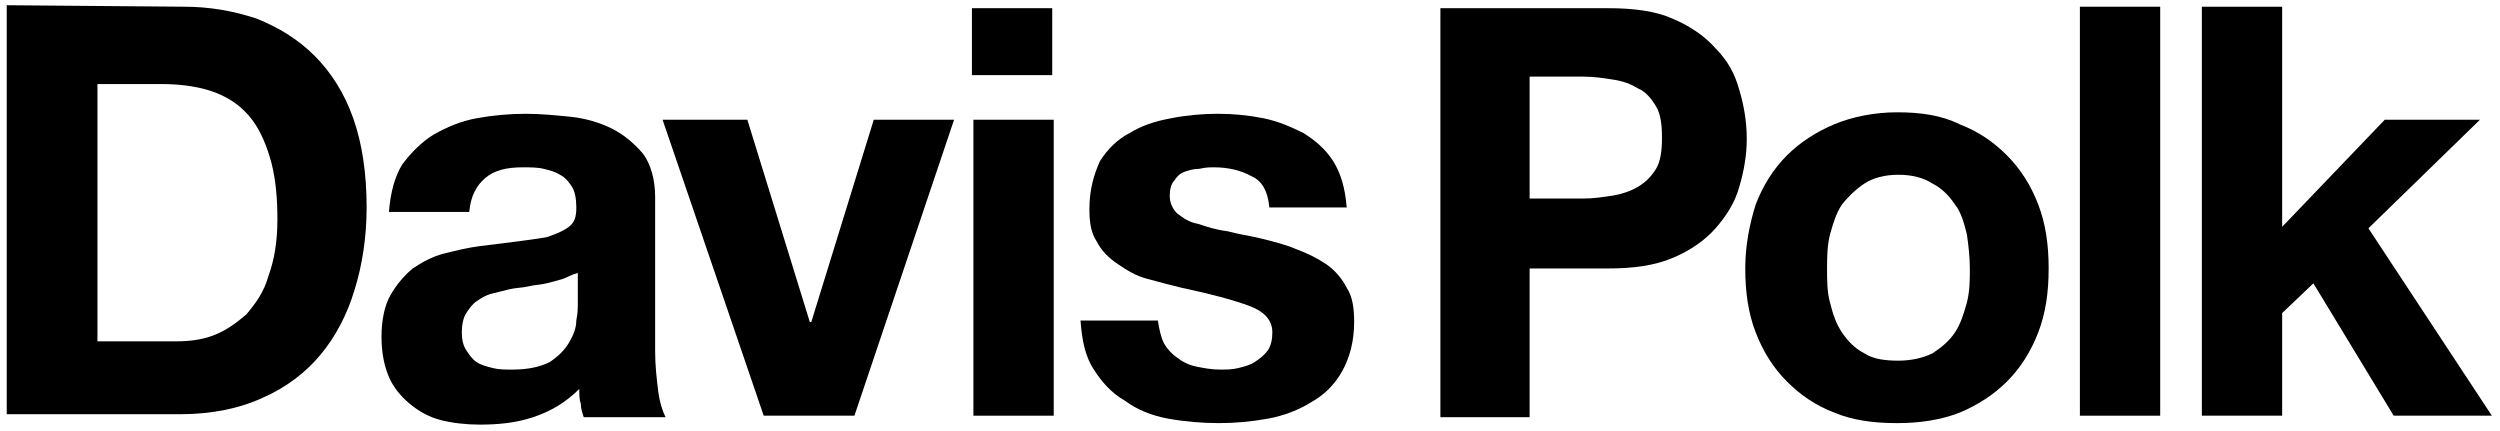
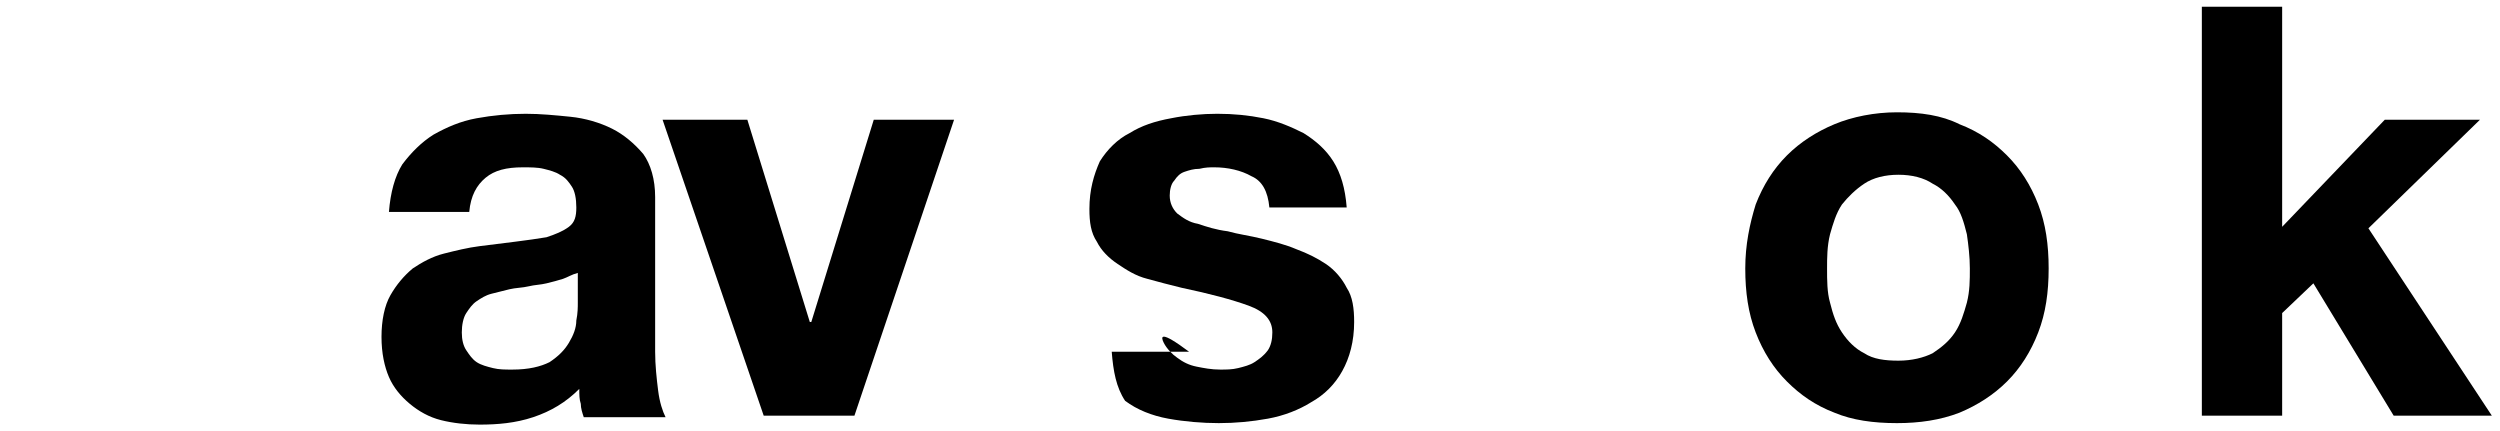
<svg xmlns="http://www.w3.org/2000/svg" xmlns:ns1="http://sodipodi.sourceforge.net/DTD/sodipodi-0.dtd" xmlns:ns2="http://www.inkscape.org/namespaces/inkscape" version="1.1" id="svg66457" x="0px" y="0px" viewBox="0 0 168.1 29" style="enable-background:new 0 0 168.1 29;" xml:space="preserve">
  <ns1:namedview bordercolor="#666666" borderopacity="1.0" fit-margin-bottom="0" fit-margin-left="0" fit-margin-right="0" fit-margin-top="0" id="base" ns2:current-layer="layer1" ns2:cx="83.562888" ns2:cy="13.992676" ns2:document-units="mm" ns2:pageopacity="0.0" ns2:pageshadow="2" ns2:window-height="744" ns2:window-maximized="1" ns2:window-width="1280" ns2:window-x="-4" ns2:window-y="-4" ns2:zoom="5.3672124" pagecolor="#ffffff" showgrid="false" units="px">
	</ns1:namedview>
  <g id="layer1" transform="translate(-84.48,-176.617)" ns2:groupmode="layer" ns2:label="Layer 1">
    <g id="g66604" transform="translate(0.132,-0.132)">
-       <path id="path65911" ns2:connector-curvature="0" d="M96.2,199.7c0.9,0,1.7-0.1,2.5-0.4c0.8-0.3,1.5-0.8,2.2-1.4    c0.6-0.7,1.2-1.5,1.5-2.6c0.4-1.1,0.6-2.3,0.6-3.8c0-1.4-0.1-2.6-0.4-3.8c-0.3-1.1-0.7-2.1-1.3-2.9c-0.6-0.8-1.4-1.4-2.4-1.8    c-1-0.4-2.3-0.6-3.7-0.6h-4.3v17.3H96.2z M96.7,177.2c1.8,0,3.4,0.3,4.9,0.8c1.5,0.6,2.8,1.4,3.9,2.5c1.1,1.1,2,2.5,2.6,4.2    c0.6,1.7,0.9,3.7,0.9,6c0,2-0.3,3.9-0.8,5.5c-0.5,1.7-1.3,3.2-2.3,4.4c-1,1.2-2.3,2.2-3.9,2.9c-1.5,0.7-3.4,1.1-5.5,1.1H84.8    v-27.5" />
      <path id="path65915" ns2:connector-curvature="0" d="M122.2,195.5c-0.3,0.1-0.7,0.2-1.1,0.3c-0.4,0.1-0.8,0.1-1.2,0.2    c-0.4,0.1-0.9,0.1-1.3,0.2c-0.4,0.1-0.8,0.2-1.2,0.3c-0.4,0.1-0.7,0.3-1,0.5c-0.3,0.2-0.5,0.5-0.7,0.8c-0.2,0.3-0.3,0.8-0.3,1.3    c0,0.5,0.1,0.9,0.3,1.2c0.2,0.3,0.4,0.6,0.7,0.8c0.3,0.2,0.7,0.3,1.1,0.4c0.4,0.1,0.8,0.1,1.3,0.1c1.1,0,1.9-0.2,2.5-0.5    c0.6-0.4,1-0.8,1.3-1.3c0.3-0.5,0.5-1,0.5-1.5c0.1-0.5,0.1-0.9,0.1-1.2v-2C122.8,195.2,122.5,195.4,122.2,195.5L122.2,195.5z     M111.4,187.8c0.6-0.8,1.3-1.5,2.1-2c0.9-0.5,1.8-0.9,2.9-1.1c1.1-0.2,2.2-0.3,3.3-0.3c1,0,2,0.1,3,0.2c1,0.1,2,0.4,2.8,0.8    c0.8,0.4,1.5,1,2.1,1.7c0.5,0.7,0.8,1.7,0.8,2.9v10.4c0,0.9,0.1,1.8,0.2,2.6c0.1,0.8,0.3,1.4,0.5,1.8h-5.5    c-0.1-0.3-0.2-0.6-0.2-0.9c-0.1-0.3-0.1-0.6-0.1-1c-0.9,0.9-1.9,1.5-3.1,1.9c-1.2,0.4-2.4,0.5-3.6,0.5c-0.9,0-1.8-0.1-2.6-0.3    c-0.8-0.2-1.5-0.6-2.1-1.1c-0.6-0.5-1.1-1.1-1.4-1.8c-0.3-0.7-0.5-1.6-0.5-2.7c0-1.1,0.2-2.1,0.6-2.8c0.4-0.7,0.9-1.3,1.5-1.8    c0.6-0.4,1.3-0.8,2.1-1c0.8-0.2,1.6-0.4,2.4-0.5c0.8-0.1,1.6-0.2,2.4-0.3c0.8-0.1,1.5-0.2,2.1-0.3c0.6-0.2,1.1-0.4,1.5-0.7    c0.4-0.3,0.5-0.7,0.5-1.3c0-0.6-0.1-1.1-0.3-1.4c-0.2-0.3-0.4-0.6-0.8-0.8c-0.3-0.2-0.7-0.3-1.1-0.4c-0.4-0.1-0.9-0.1-1.4-0.1    c-1.1,0-1.9,0.2-2.5,0.7c-0.6,0.5-1,1.2-1.1,2.3h-5.4C110.6,189.7,110.9,188.6,111.4,187.8" />
      <path id="path65919" ns2:connector-curvature="0" d="M135.7,204.7l-6.8-19.9h5.7l4.2,13.6h0.1l4.2-13.6h5.4l-6.7,19.9" />
-       <path id="path65923" ns2:connector-curvature="0" d="M155.2,184.8v19.9h-5.4v-19.9H155.2z M149.7,181.8v-4.5h5.4v4.5" />
-       <path id="path65927" ns2:connector-curvature="0" d="M162.6,199.8c0.2,0.4,0.6,0.8,0.9,1c0.4,0.3,0.8,0.5,1.3,0.6    c0.5,0.1,1,0.2,1.6,0.2c0.4,0,0.8,0,1.2-0.1c0.4-0.1,0.8-0.2,1.1-0.4c0.3-0.2,0.6-0.4,0.9-0.8c0.2-0.3,0.3-0.7,0.3-1.2    c0-0.8-0.5-1.4-1.6-1.8c-1.1-0.4-2.6-0.8-4.5-1.2c-0.8-0.2-1.6-0.4-2.3-0.6c-0.8-0.2-1.4-0.6-2-1c-0.6-0.4-1.1-0.9-1.4-1.5    c-0.4-0.6-0.5-1.3-0.5-2.2c0-1.3,0.3-2.3,0.7-3.2c0.5-0.8,1.2-1.5,2-1.9c0.8-0.5,1.7-0.8,2.8-1c1-0.2,2.1-0.3,3.1-0.3    c1.1,0,2.1,0.1,3.1,0.3c1,0.2,1.9,0.6,2.7,1c0.8,0.5,1.5,1.1,2,1.9c0.5,0.8,0.8,1.8,0.9,3.1h-5.2c-0.1-1.1-0.5-1.8-1.2-2.1    c-0.7-0.4-1.6-0.6-2.5-0.6c-0.3,0-0.6,0-1,0.1c-0.4,0-0.7,0.1-1,0.2c-0.3,0.1-0.5,0.3-0.7,0.6c-0.2,0.2-0.3,0.6-0.3,1    c0,0.5,0.2,0.9,0.5,1.2c0.4,0.3,0.8,0.6,1.4,0.7c0.6,0.2,1.2,0.4,2,0.5c0.7,0.2,1.5,0.3,2.3,0.5c0.8,0.2,1.6,0.4,2.3,0.7    c0.8,0.3,1.4,0.6,2,1c0.6,0.4,1.1,1,1.4,1.6c0.4,0.6,0.5,1.4,0.5,2.3c0,1.3-0.3,2.4-0.8,3.3c-0.5,0.9-1.2,1.6-2.1,2.1    c-0.8,0.5-1.8,0.9-2.9,1.1c-1.1,0.2-2.2,0.3-3.3,0.3c-1.1,0-2.3-0.1-3.4-0.3c-1.1-0.2-2.1-0.6-2.9-1.2c-0.9-0.5-1.6-1.3-2.1-2.1    c-0.6-0.9-0.8-2-0.9-3.3h5.2C162.3,198.9,162.4,199.4,162.6,199.8" />
+       <path id="path65927" ns2:connector-curvature="0" d="M162.6,199.8c0.2,0.4,0.6,0.8,0.9,1c0.4,0.3,0.8,0.5,1.3,0.6    c0.5,0.1,1,0.2,1.6,0.2c0.4,0,0.8,0,1.2-0.1c0.4-0.1,0.8-0.2,1.1-0.4c0.3-0.2,0.6-0.4,0.9-0.8c0.2-0.3,0.3-0.7,0.3-1.2    c0-0.8-0.5-1.4-1.6-1.8c-1.1-0.4-2.6-0.8-4.5-1.2c-0.8-0.2-1.6-0.4-2.3-0.6c-0.8-0.2-1.4-0.6-2-1c-0.6-0.4-1.1-0.9-1.4-1.5    c-0.4-0.6-0.5-1.3-0.5-2.2c0-1.3,0.3-2.3,0.7-3.2c0.5-0.8,1.2-1.5,2-1.9c0.8-0.5,1.7-0.8,2.8-1c1-0.2,2.1-0.3,3.1-0.3    c1.1,0,2.1,0.1,3.1,0.3c1,0.2,1.9,0.6,2.7,1c0.8,0.5,1.5,1.1,2,1.9c0.5,0.8,0.8,1.8,0.9,3.1h-5.2c-0.1-1.1-0.5-1.8-1.2-2.1    c-0.7-0.4-1.6-0.6-2.5-0.6c-0.3,0-0.6,0-1,0.1c-0.4,0-0.7,0.1-1,0.2c-0.3,0.1-0.5,0.3-0.7,0.6c-0.2,0.2-0.3,0.6-0.3,1    c0,0.5,0.2,0.9,0.5,1.2c0.4,0.3,0.8,0.6,1.4,0.7c0.6,0.2,1.2,0.4,2,0.5c0.7,0.2,1.5,0.3,2.3,0.5c0.8,0.2,1.6,0.4,2.3,0.7    c0.8,0.3,1.4,0.6,2,1c0.6,0.4,1.1,1,1.4,1.6c0.4,0.6,0.5,1.4,0.5,2.3c0,1.3-0.3,2.4-0.8,3.3c-0.5,0.9-1.2,1.6-2.1,2.1    c-0.8,0.5-1.8,0.9-2.9,1.1c-1.1,0.2-2.2,0.3-3.3,0.3c-1.1,0-2.3-0.1-3.4-0.3c-1.1-0.2-2.1-0.6-2.9-1.2c-0.6-0.9-0.8-2-0.9-3.3h5.2C162.3,198.9,162.4,199.4,162.6,199.8" />
      <path id="path65931" ns2:connector-curvature="0" d="M207.4,197.1c0.2,0.8,0.4,1.4,0.8,2c0.4,0.6,0.9,1.1,1.5,1.4    c0.6,0.4,1.4,0.5,2.3,0.5c0.9,0,1.7-0.2,2.3-0.5c0.6-0.4,1.1-0.8,1.5-1.4c0.4-0.6,0.6-1.3,0.8-2c0.2-0.8,0.2-1.5,0.2-2.3    c0-0.8-0.1-1.6-0.2-2.3c-0.2-0.8-0.4-1.5-0.8-2c-0.4-0.6-0.9-1.1-1.5-1.4c-0.6-0.4-1.4-0.6-2.3-0.6c-0.9,0-1.7,0.2-2.3,0.6    c-0.6,0.4-1.1,0.9-1.5,1.4c-0.4,0.6-0.6,1.3-0.8,2c-0.2,0.8-0.2,1.6-0.2,2.3C207.2,195.6,207.2,196.4,207.4,197.1z M202.4,190.5    c0.5-1.3,1.2-2.4,2.1-3.3c0.9-0.9,2-1.6,3.2-2.1c1.2-0.5,2.7-0.8,4.2-0.8c1.6,0,3,0.2,4.2,0.8c1.3,0.5,2.3,1.2,3.2,2.1    c0.9,0.9,1.6,2,2.1,3.3c0.5,1.3,0.7,2.7,0.7,4.3c0,1.6-0.2,3-0.7,4.3c-0.5,1.3-1.2,2.4-2.1,3.3c-0.9,0.9-2,1.6-3.2,2.1    c-1.3,0.5-2.7,0.7-4.2,0.7c-1.6,0-3-0.2-4.2-0.7c-1.3-0.5-2.3-1.2-3.2-2.1c-0.9-0.9-1.6-2-2.1-3.3c-0.5-1.3-0.7-2.7-0.7-4.3    C201.7,193.2,202,191.8,202.4,190.5" />
-       <path id="path65933" ns2:connector-curvature="0" d="M224.2,204.7h5.4v-27.5h-5.4V204.7z" />
      <path id="path65937" ns2:connector-curvature="0" d="M237.8,177.2V192l6.9-7.2h6.4l-7.5,7.3l8.3,12.6h-6.6l-5.4-8.9l-2.1,2    v6.9h-5.4v-27.5" />
-       <path id="path65941" ns2:connector-curvature="0" d="M190.8,190.1c0.7,0,1.3-0.1,2-0.2c0.6-0.1,1.2-0.3,1.7-0.6    c0.5-0.3,0.9-0.7,1.2-1.2c0.3-0.5,0.4-1.2,0.4-2.1c0-0.9-0.1-1.6-0.4-2.1c-0.3-0.5-0.7-1-1.2-1.2c-0.5-0.3-1-0.5-1.7-0.6    c-0.6-0.1-1.3-0.2-2-0.2h-3.6v8.2L190.8,190.1z M192.5,177.3c1.7,0,3.2,0.2,4.3,0.7c1.2,0.5,2.2,1.2,2.9,2    c0.8,0.8,1.3,1.7,1.6,2.8c0.3,1,0.5,2.1,0.5,3.3c0,1.1-0.2,2.2-0.5,3.2c-0.3,1.1-0.9,2-1.6,2.8c-0.7,0.8-1.7,1.5-2.9,2    c-1.2,0.5-2.6,0.7-4.3,0.7h-5.3v10h-6v-27.5" />
    </g>
  </g>
</svg>